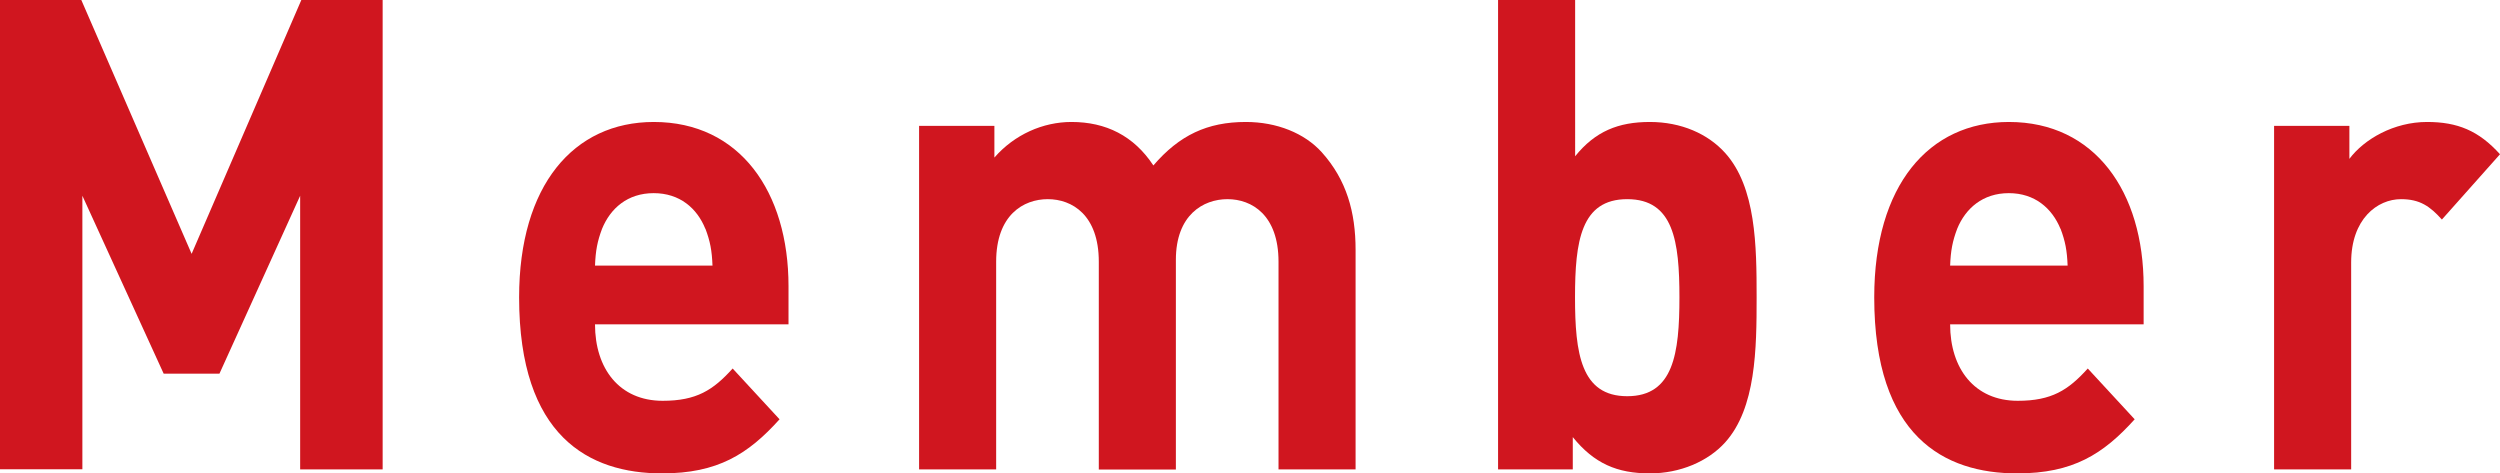
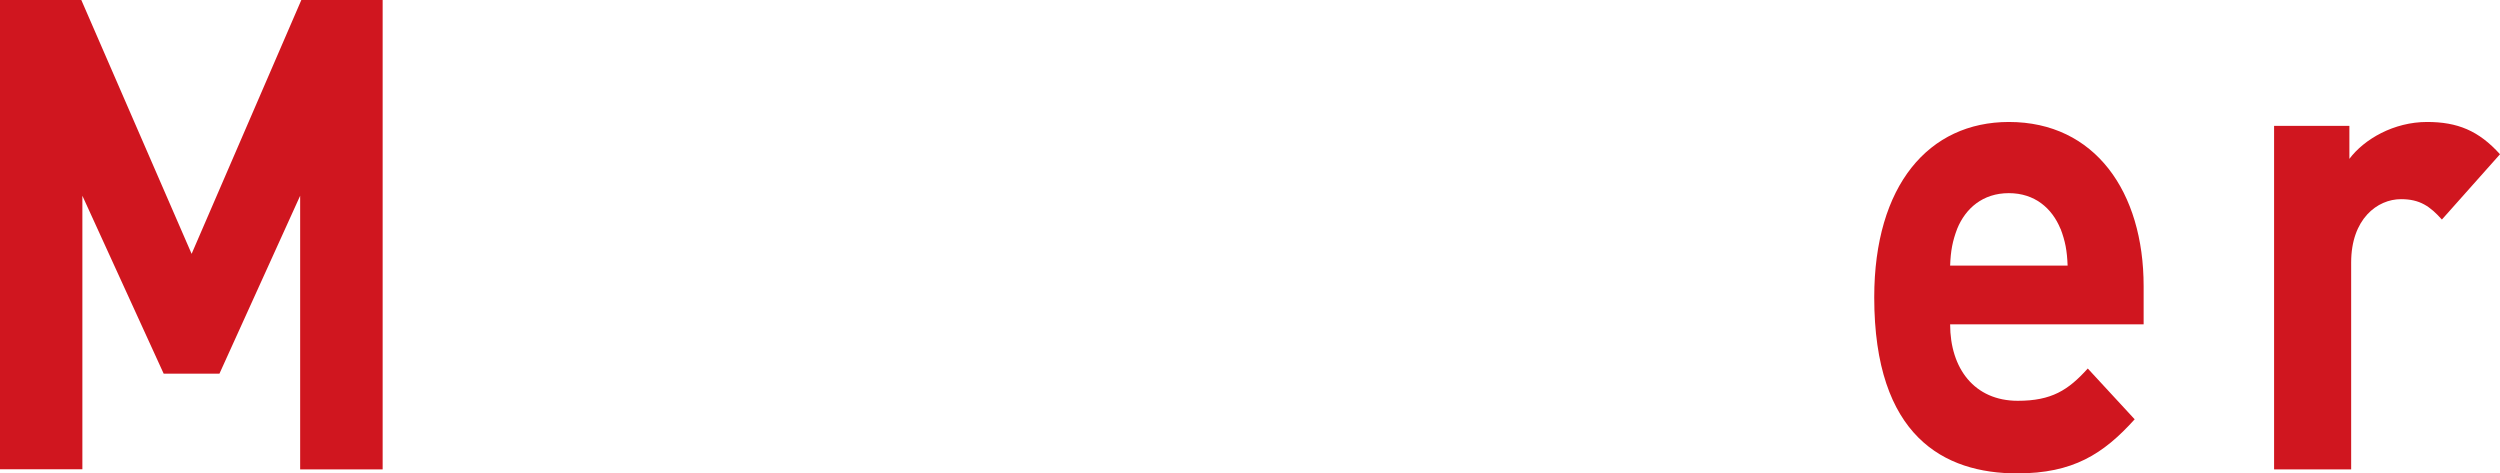
<svg xmlns="http://www.w3.org/2000/svg" id="a" viewBox="0 0 212.14 40.16">
  <defs>
    <style>.b{fill:#d0161f;}</style>
  </defs>
  <path class="b" d="M25.47,39.83V16.61l-6.85,15.1h-4.73l-6.9-15.1v23.21H0V0H6.9l9.36,21.54L25.57,0h6.9V39.83h-7Z" />
-   <path class="b" d="M50.49,27.52c0,3.75,2.06,6.49,5.74,6.49,2.87,0,4.28-.9,5.94-2.74l3.98,4.31c-2.67,2.96-5.24,4.59-9.97,4.59-6.19,0-12.13-3.13-12.13-14.94,0-9.51,4.63-14.88,11.43-14.88,7.3,0,11.43,5.93,11.43,13.93v3.24h-16.41Zm9.36-8.11c-.7-1.73-2.16-3.02-4.38-3.02s-3.67,1.29-4.38,3.02c-.4,1.06-.55,1.85-.6,3.13h9.97c-.05-1.29-.2-2.07-.6-3.13Z" />
-   <path class="b" d="M108.49,39.83V22.21c0-3.97-2.27-5.31-4.33-5.31s-4.38,1.34-4.38,5.15v17.79h-6.54V22.21c0-3.97-2.27-5.31-4.33-5.31s-4.38,1.34-4.38,5.31v17.62h-6.54V10.68h6.39v2.69c1.71-1.96,4.13-3.02,6.54-3.02,2.92,0,5.29,1.17,6.95,3.69,2.21-2.57,4.58-3.69,7.85-3.69,2.62,0,4.98,.95,6.44,2.57,2.11,2.35,2.87,5.09,2.87,8.28v18.63h-6.54Z" />
-   <path class="b" d="M146.39,37.54c-1.46,1.62-3.83,2.63-6.39,2.63-2.77,0-4.73-.84-6.54-3.08v2.74h-6.34V0h6.54V13.26c1.71-2.12,3.67-2.91,6.34-2.91s4.93,1.01,6.39,2.63c2.62,2.91,2.67,7.89,2.67,12.25s-.05,9.4-2.67,12.31Zm-8.31-20.64c-3.93,0-4.43,3.58-4.43,8.33s.5,8.39,4.43,8.39,4.43-3.63,4.43-8.39-.5-8.33-4.43-8.33Z" />
  <path class="b" d="M165.48,27.52c0,3.75,2.06,6.49,5.74,6.49,2.87,0,4.28-.9,5.94-2.74l3.98,4.31c-2.67,2.96-5.24,4.59-9.97,4.59-6.19,0-12.13-3.13-12.13-14.94,0-9.51,4.63-14.88,11.43-14.88,7.3,0,11.43,5.93,11.43,13.93v3.24h-16.41Zm9.36-8.11c-.71-1.73-2.17-3.02-4.38-3.02s-3.67,1.29-4.38,3.02c-.4,1.06-.55,1.85-.6,3.13h9.97c-.05-1.29-.2-2.07-.6-3.13Z" />
  <path class="b" d="M207.21,18.63c-1.01-1.12-1.86-1.73-3.47-1.73-2.01,0-4.23,1.68-4.23,5.37v17.56h-6.54V10.68h6.39v2.8c1.26-1.68,3.78-3.13,6.59-3.13,2.57,0,4.38,.73,6.19,2.74l-4.93,5.54Z" />
</svg>